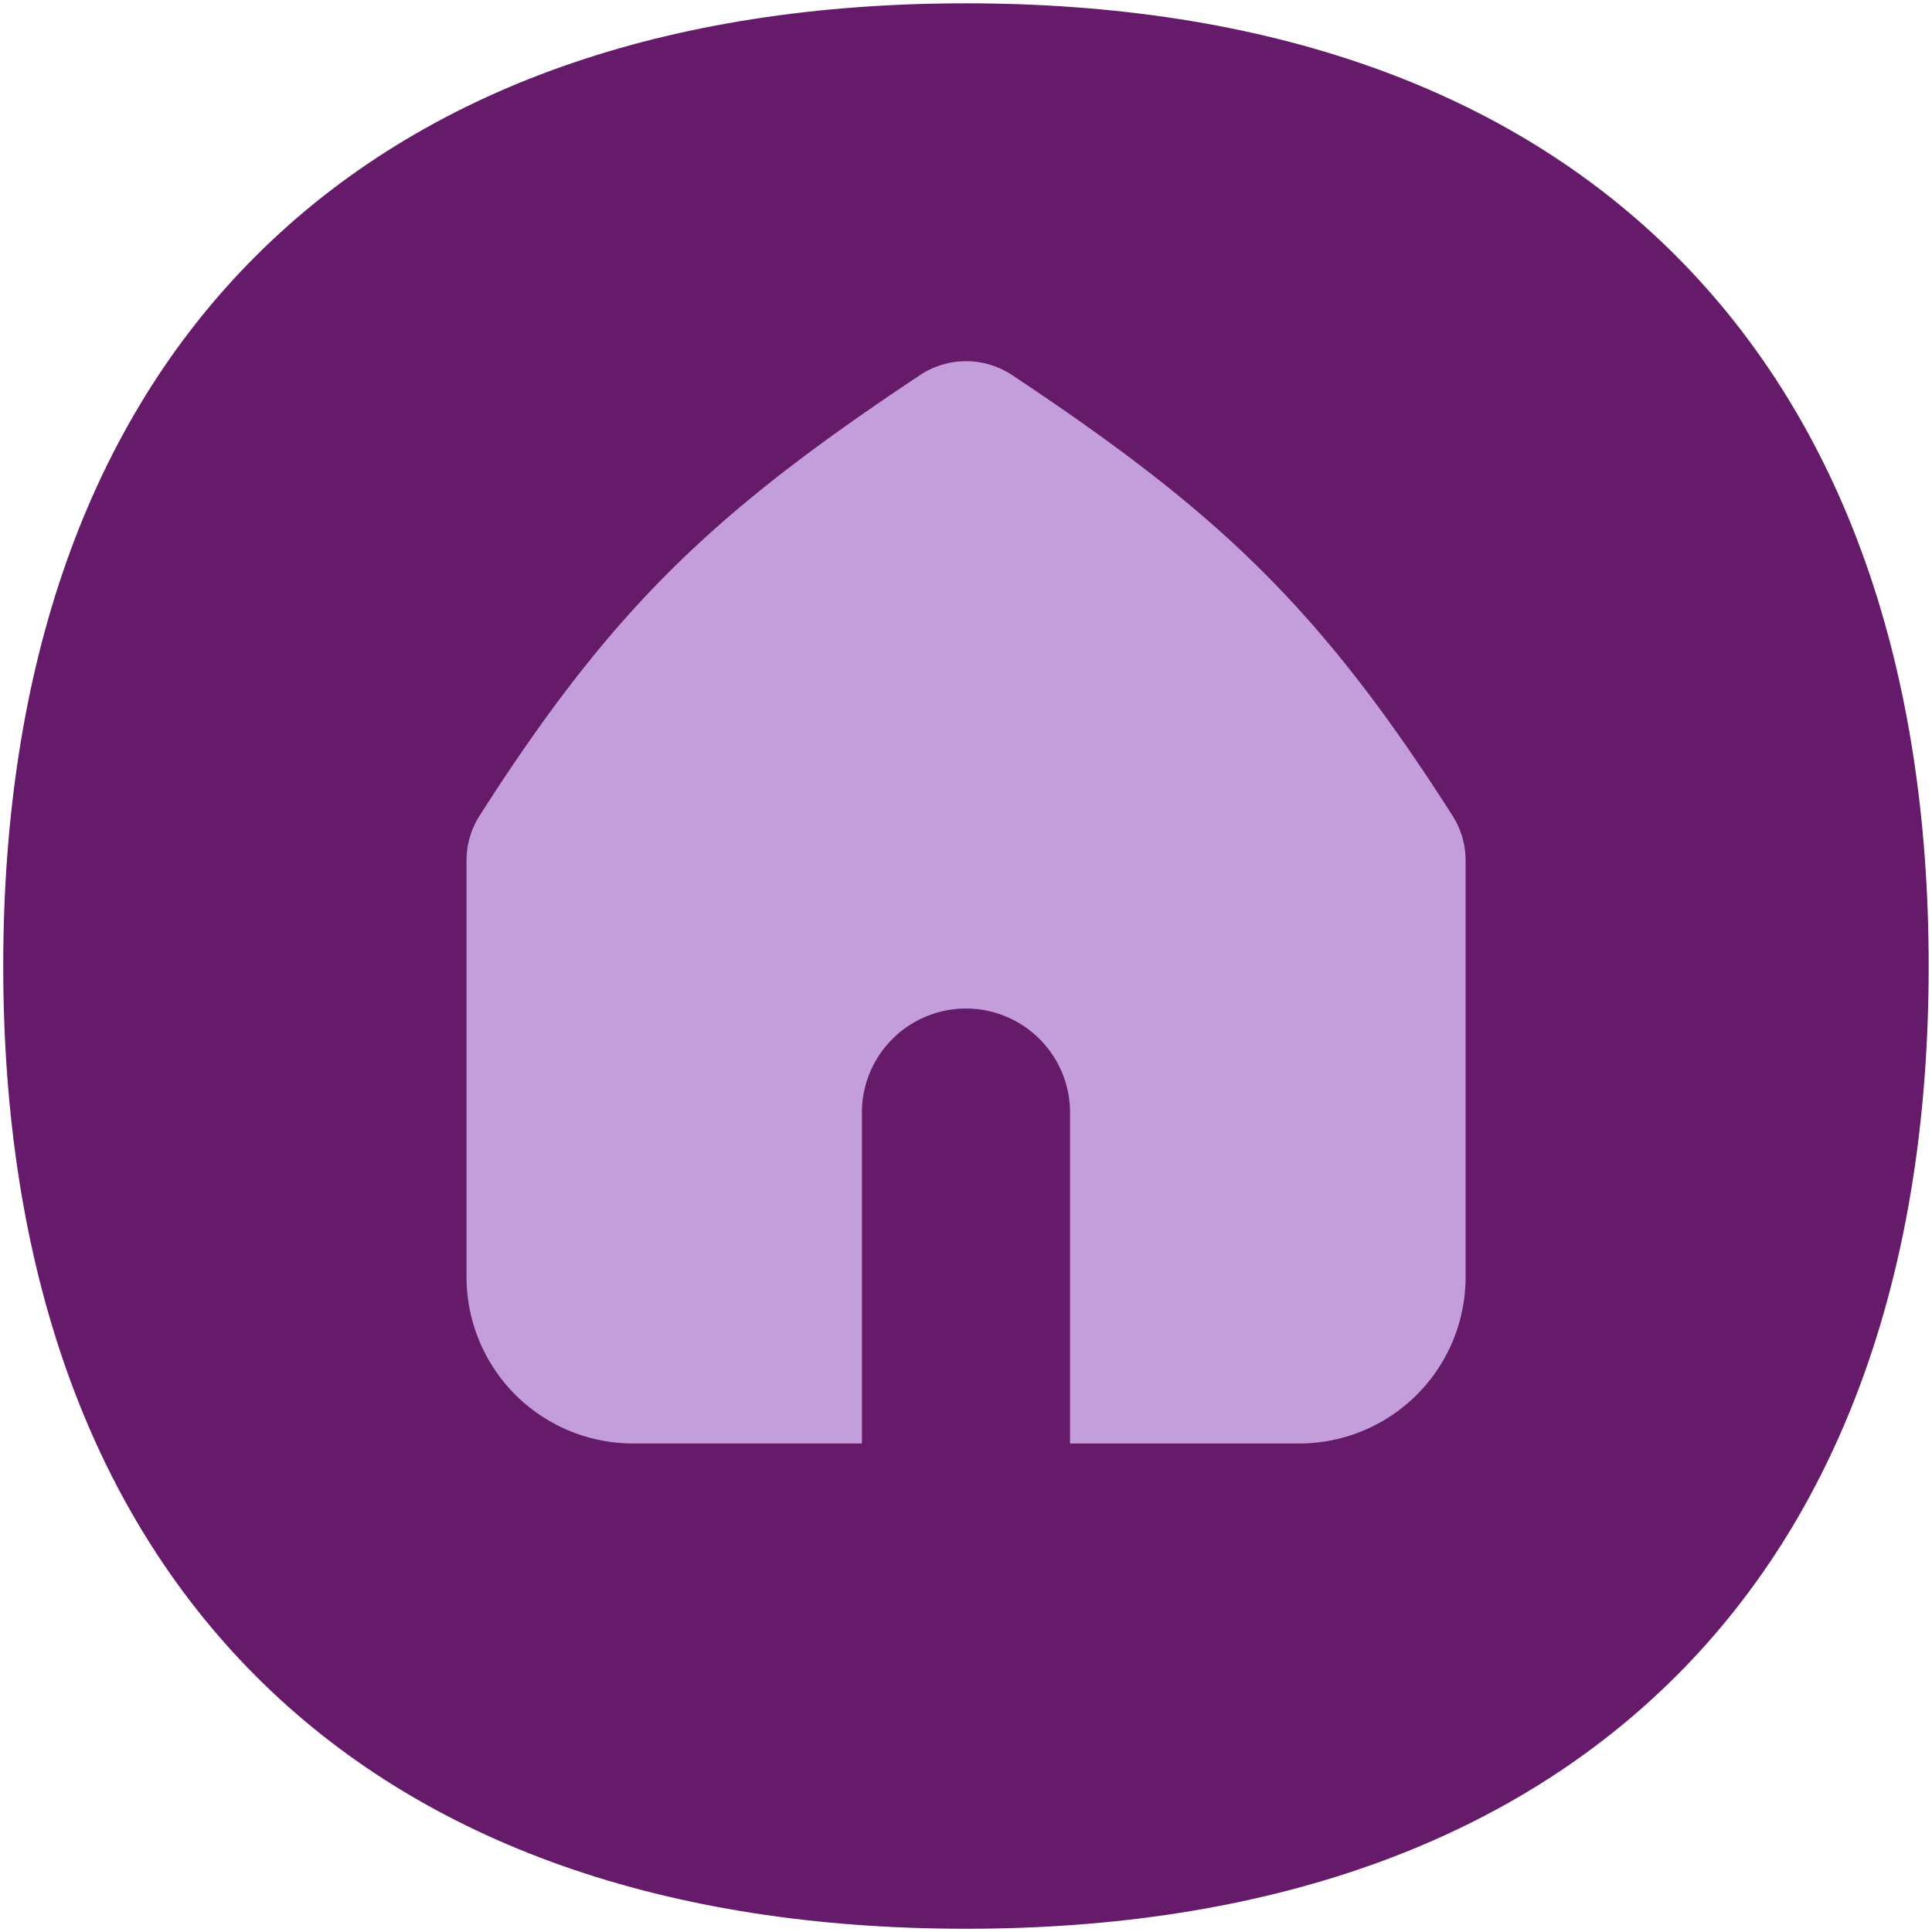
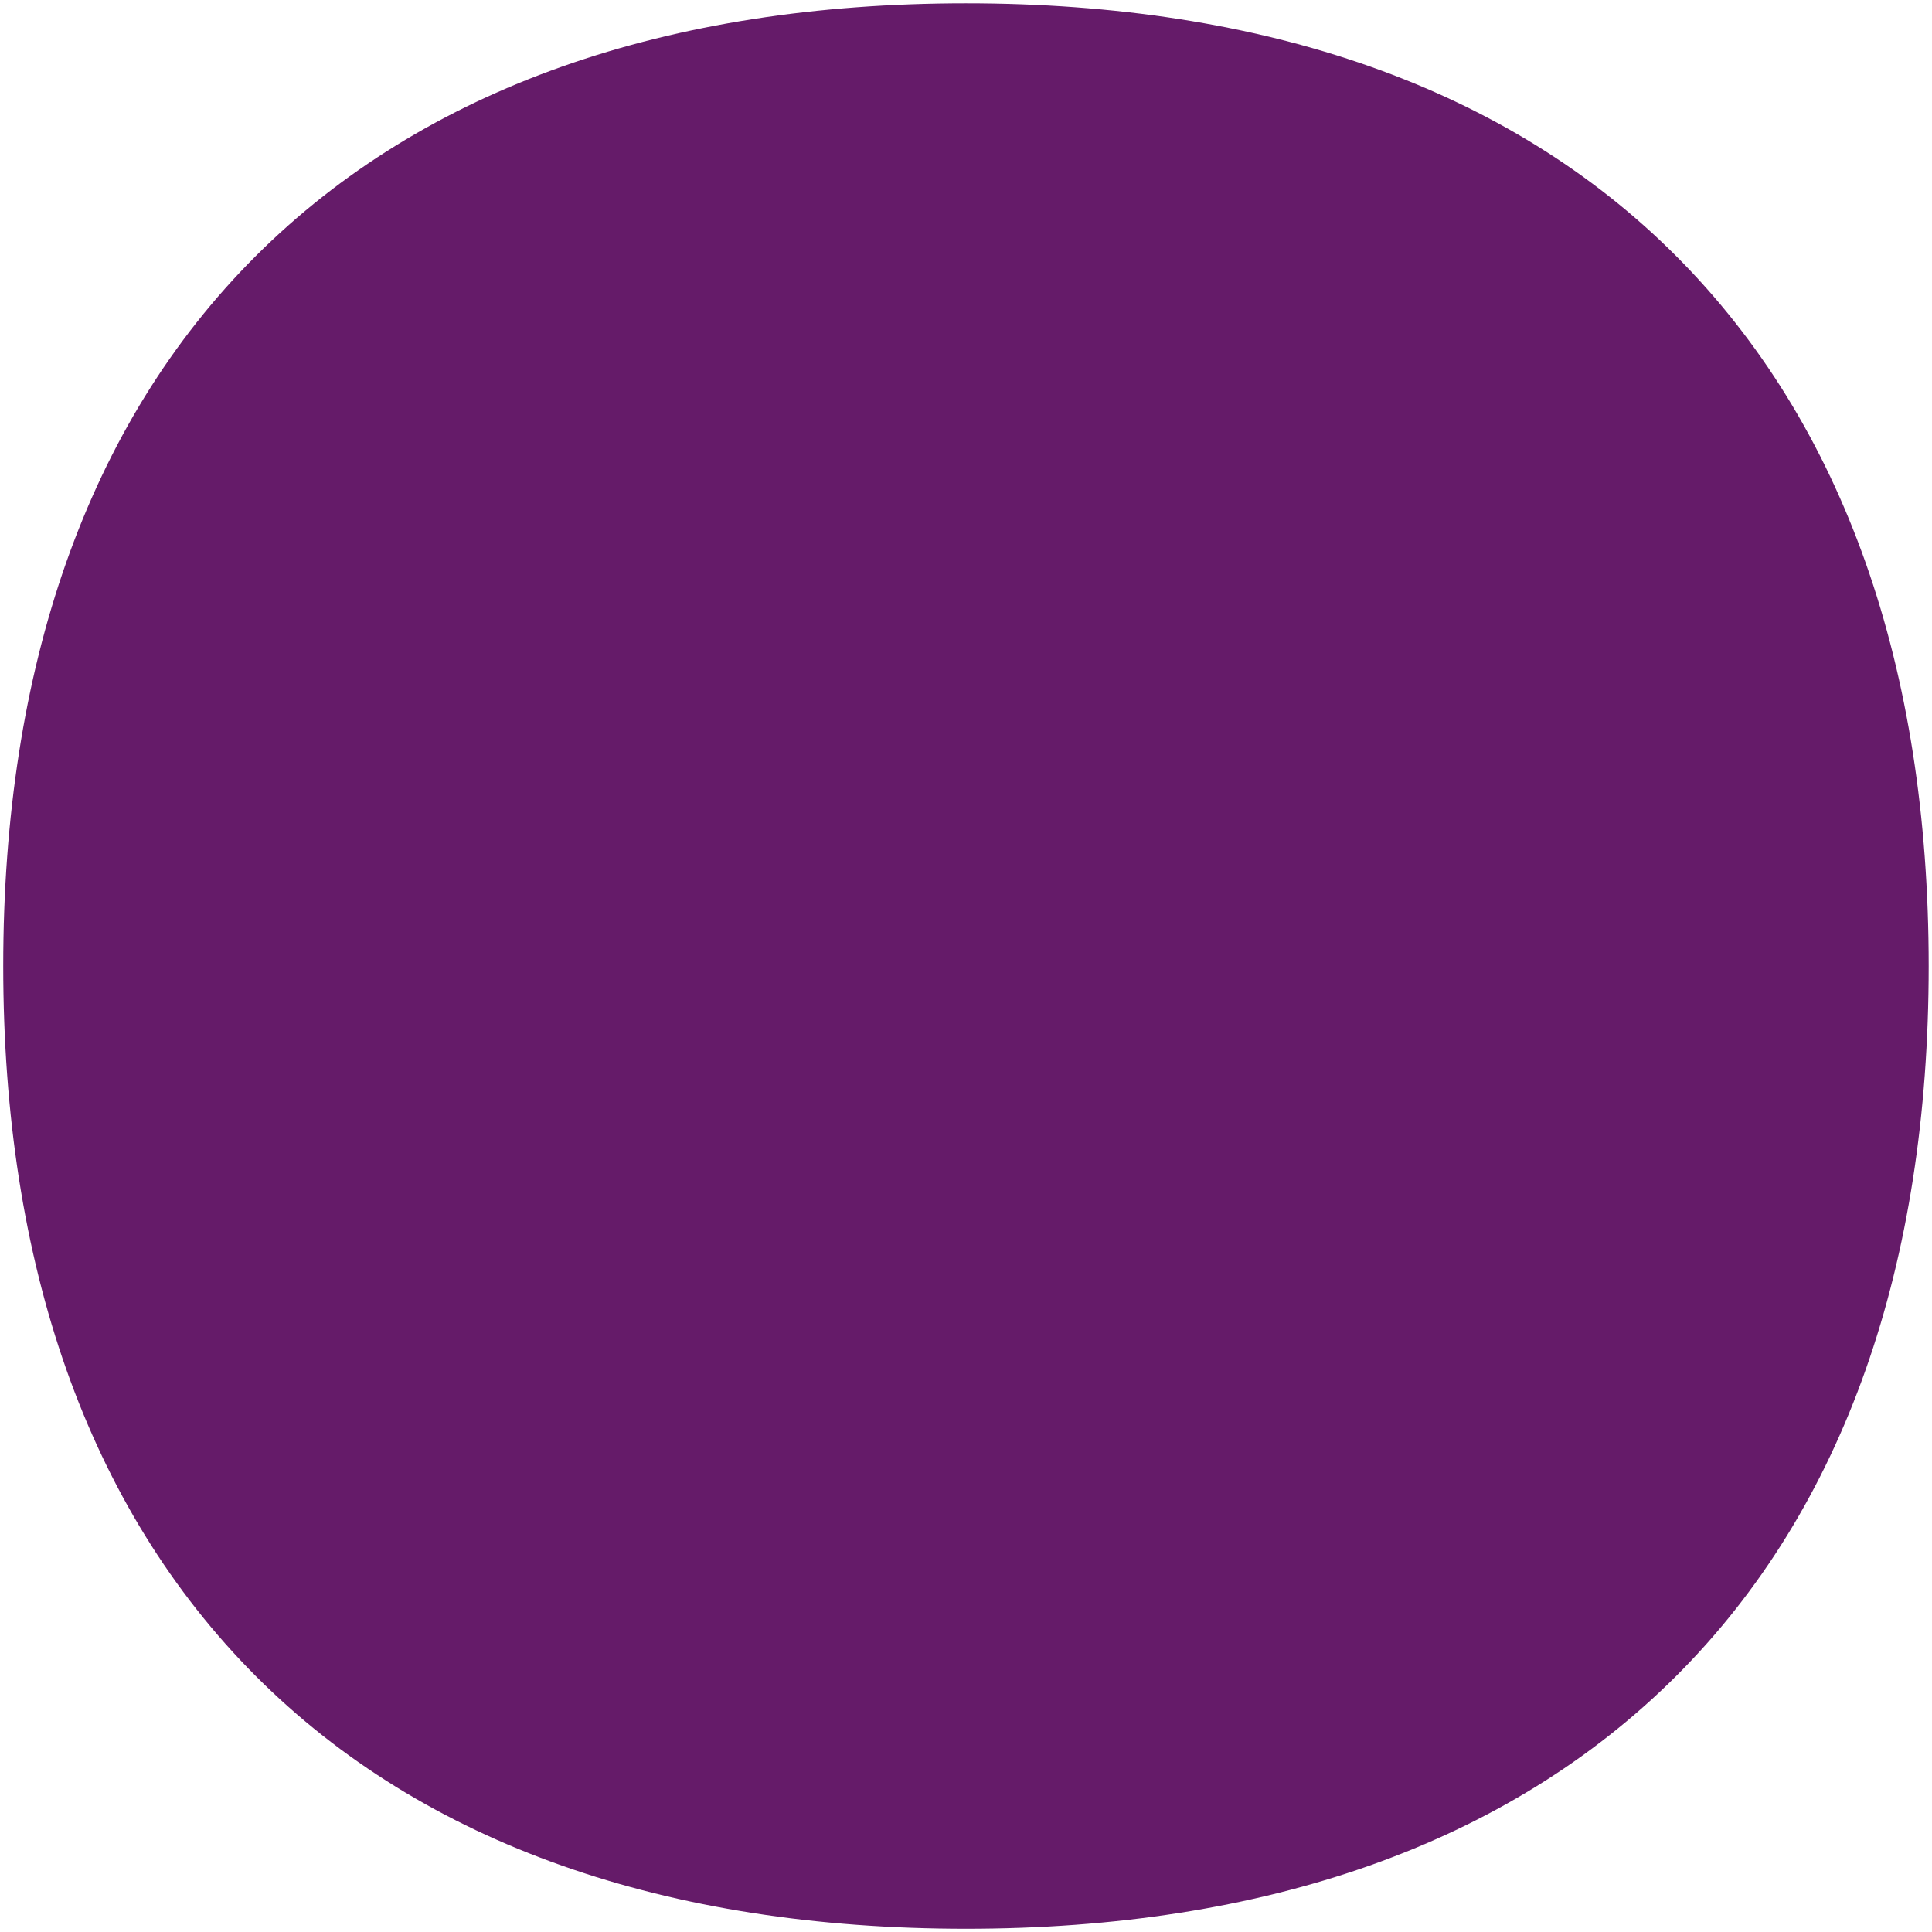
<svg xmlns="http://www.w3.org/2000/svg" width="46" height="46">
  <clipPath id="a">
    <path fill="none" d="M0-.002h46v46H0z" />
  </clipPath>
  <g fill-rule="evenodd" clip-path="url(#a)" transform="translate(0 .002)">
    <path fill="#651b69" d="M45.921 22.999c0 7.106-2 12.9-6.015 16.907s-9.8 6.015-16.907 6.015-12.9-2-16.907-6.015S.077 30.105.077 22.999s2-12.9 6.015-16.907S15.893.077 22.999.077s12.9 2 16.907 6.015 6.015 9.8 6.015 16.907" />
-     <path fill="#c49edb" d="M21.902 8.931a1.983 1.983 0 0 1 2.2 0c4.852 3.227 7.293 5.486 10.484 10.492a1.979 1.979 0 0 1 .309 1.07v9.91a3.964 3.964 0 0 1-3.964 3.964h-5.454v-7.928a2.478 2.478 0 0 0-4.955 0v7.927h-5.45a3.964 3.964 0 0 1-3.964-3.964v-9.91a1.979 1.979 0 0 1 .309-1.07c3.195-5.005 5.63-7.264 10.485-10.491" />
  </g>
</svg>